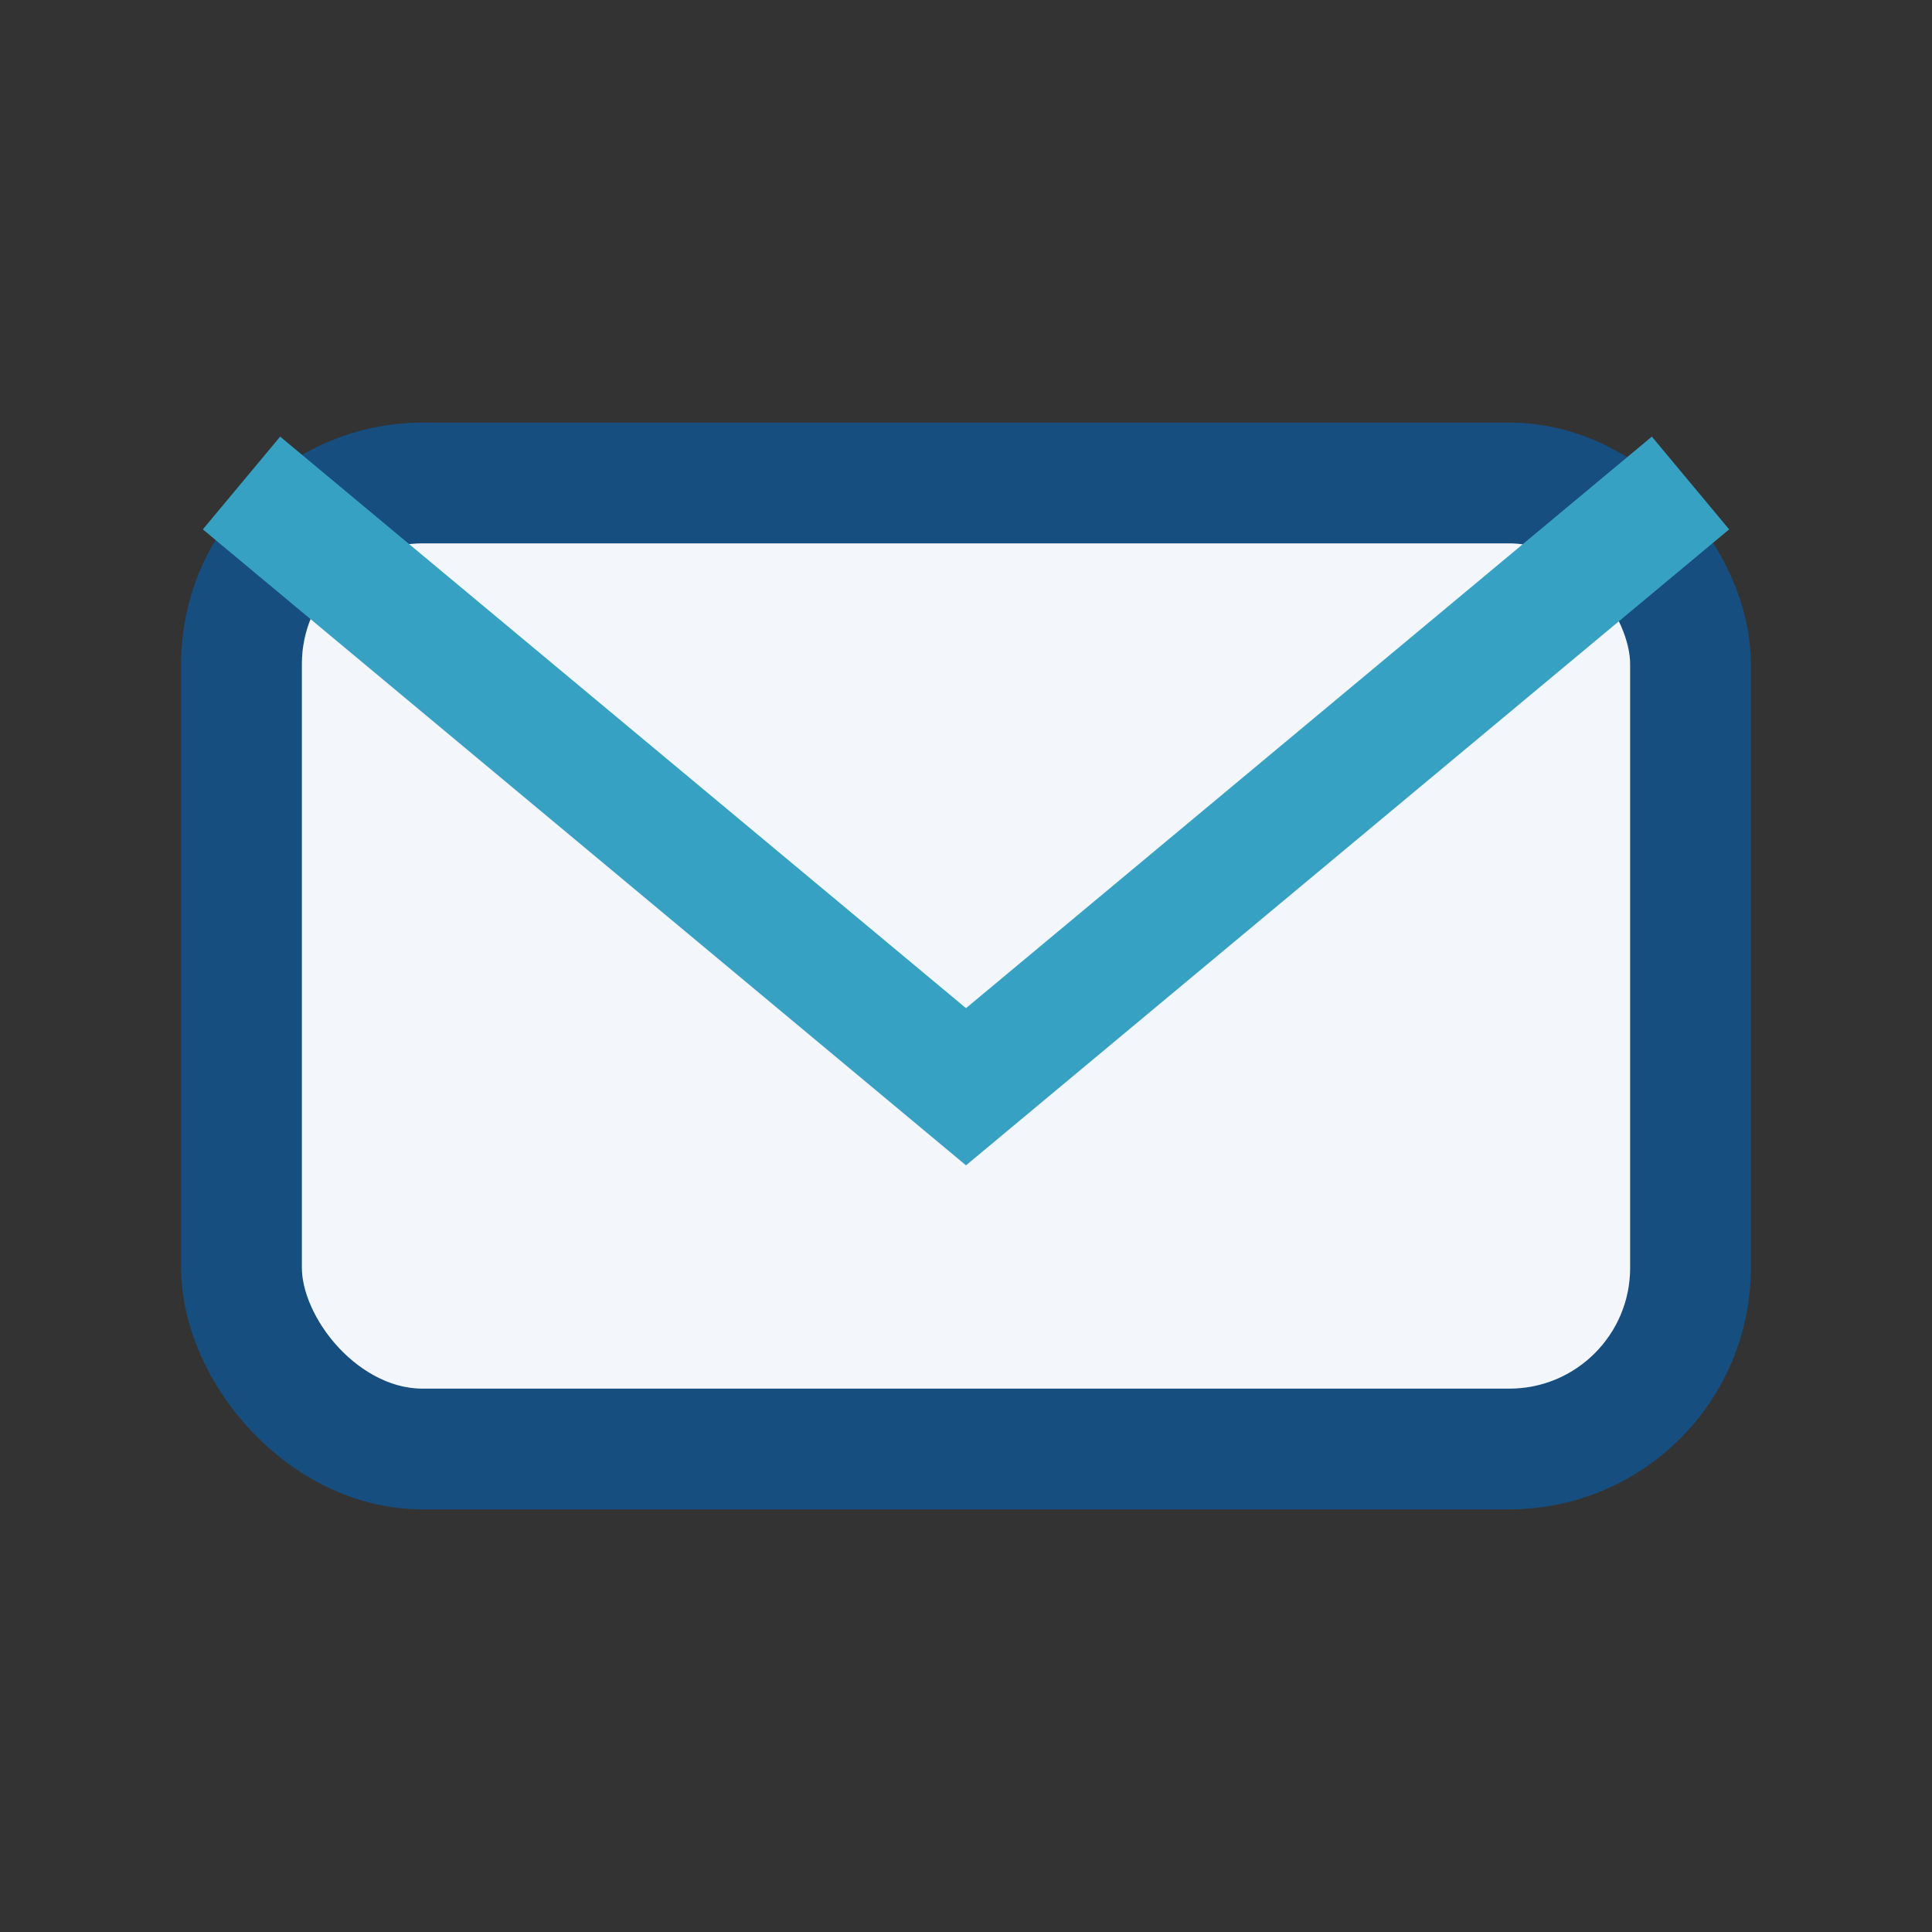
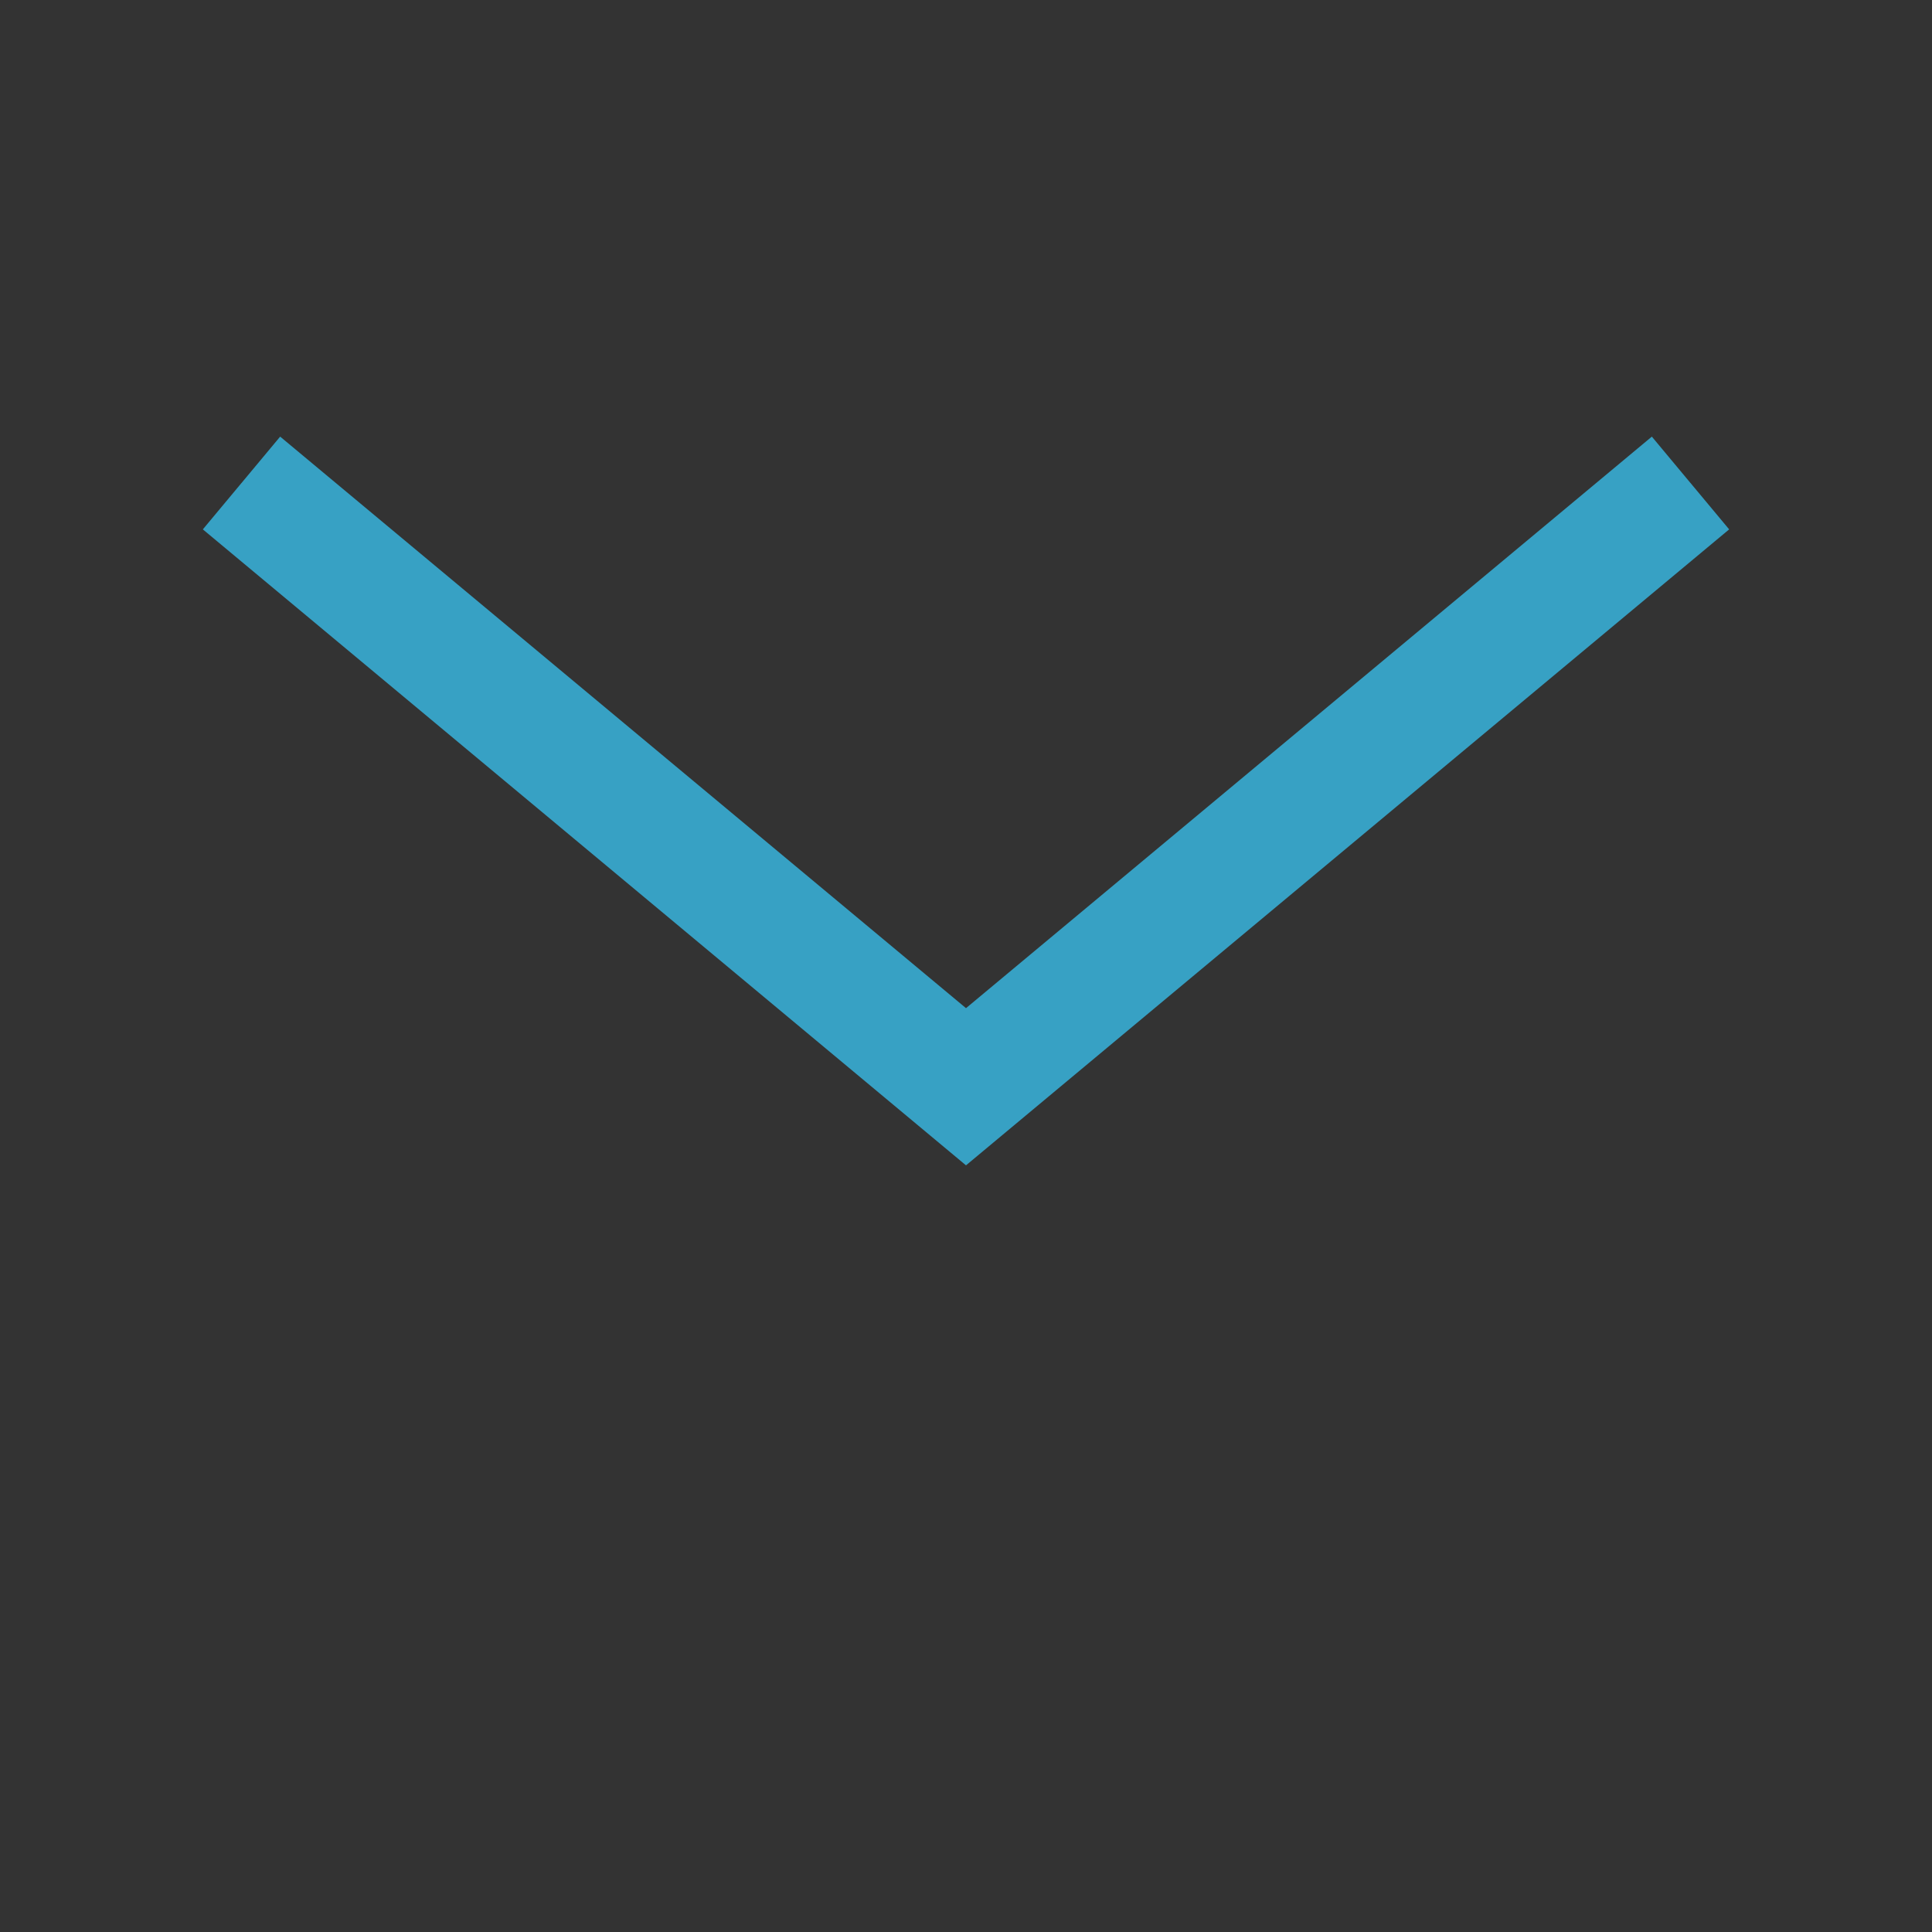
<svg xmlns="http://www.w3.org/2000/svg" width="32" height="32" viewBox="0 0 32 32">
  <rect x="0" y="0" width="32" height="32" fill="#333333" stroke="none" />
-   <rect x="4" y="8" width="24" height="16" rx="3" fill="#F3F6FA" stroke="#174E80" stroke-width="2" />
  <path d="M4 8l12 10 12-10" fill="none" stroke="#37A1C4" stroke-width="2" />
</svg>